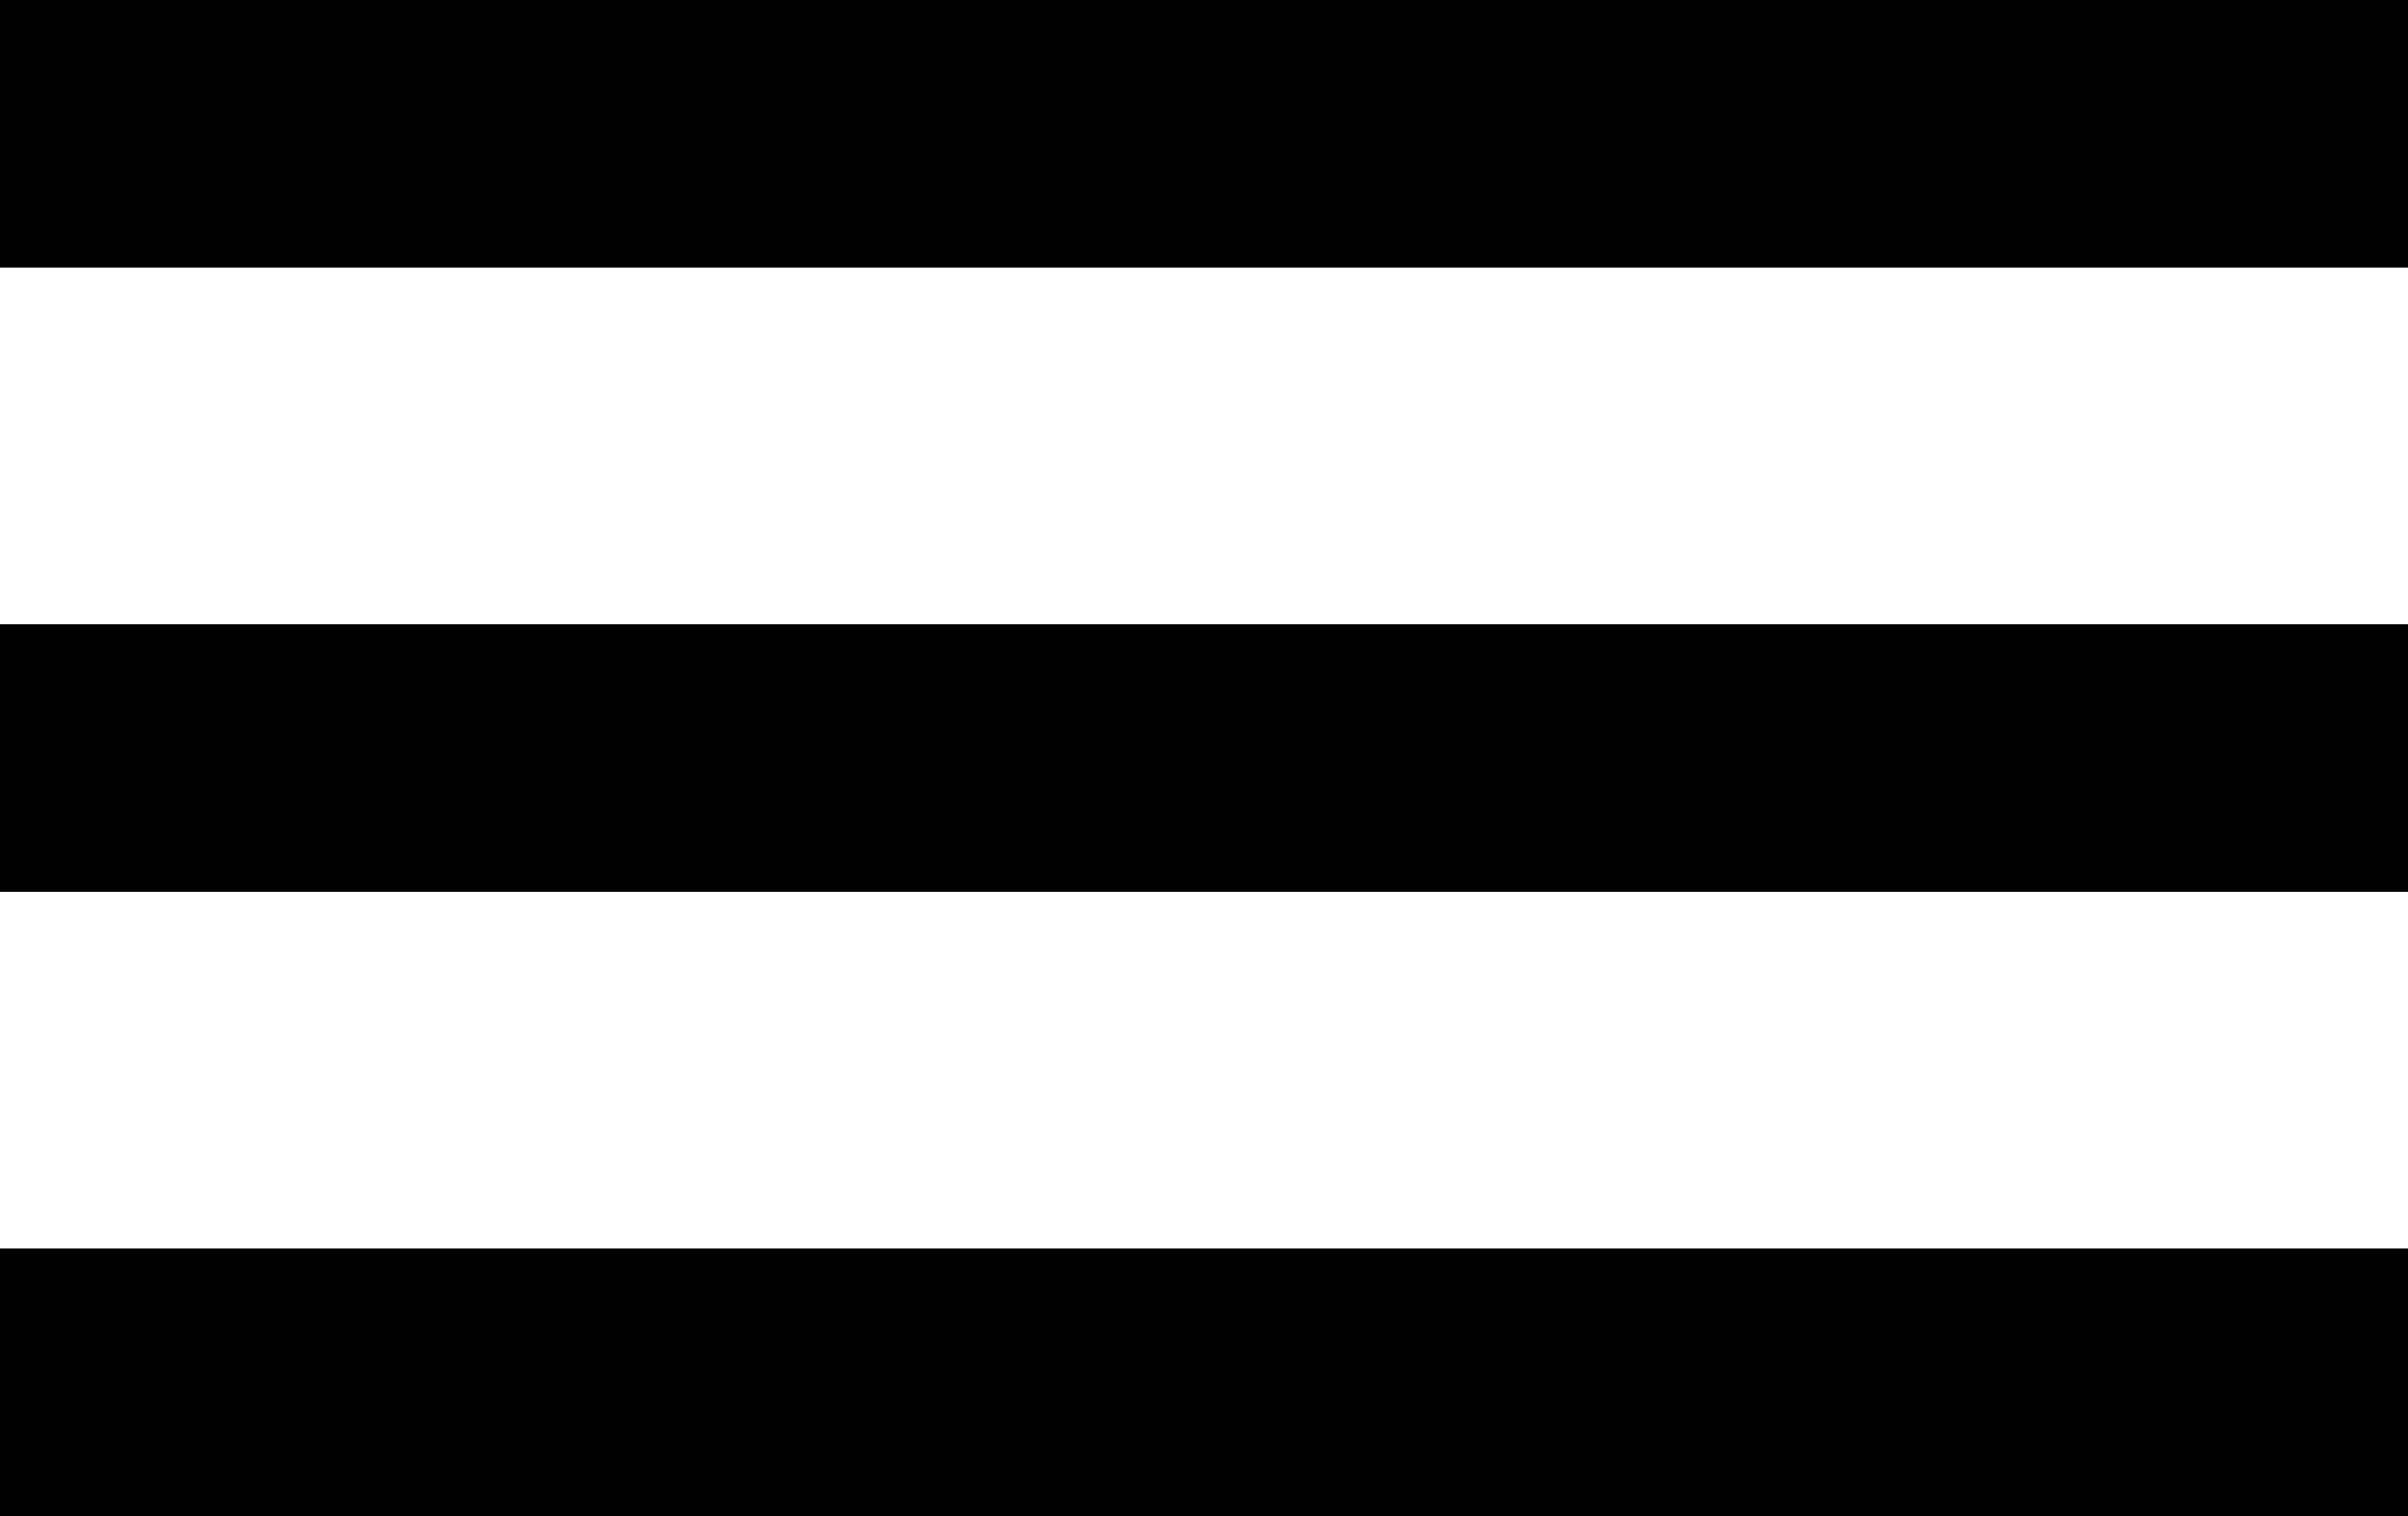
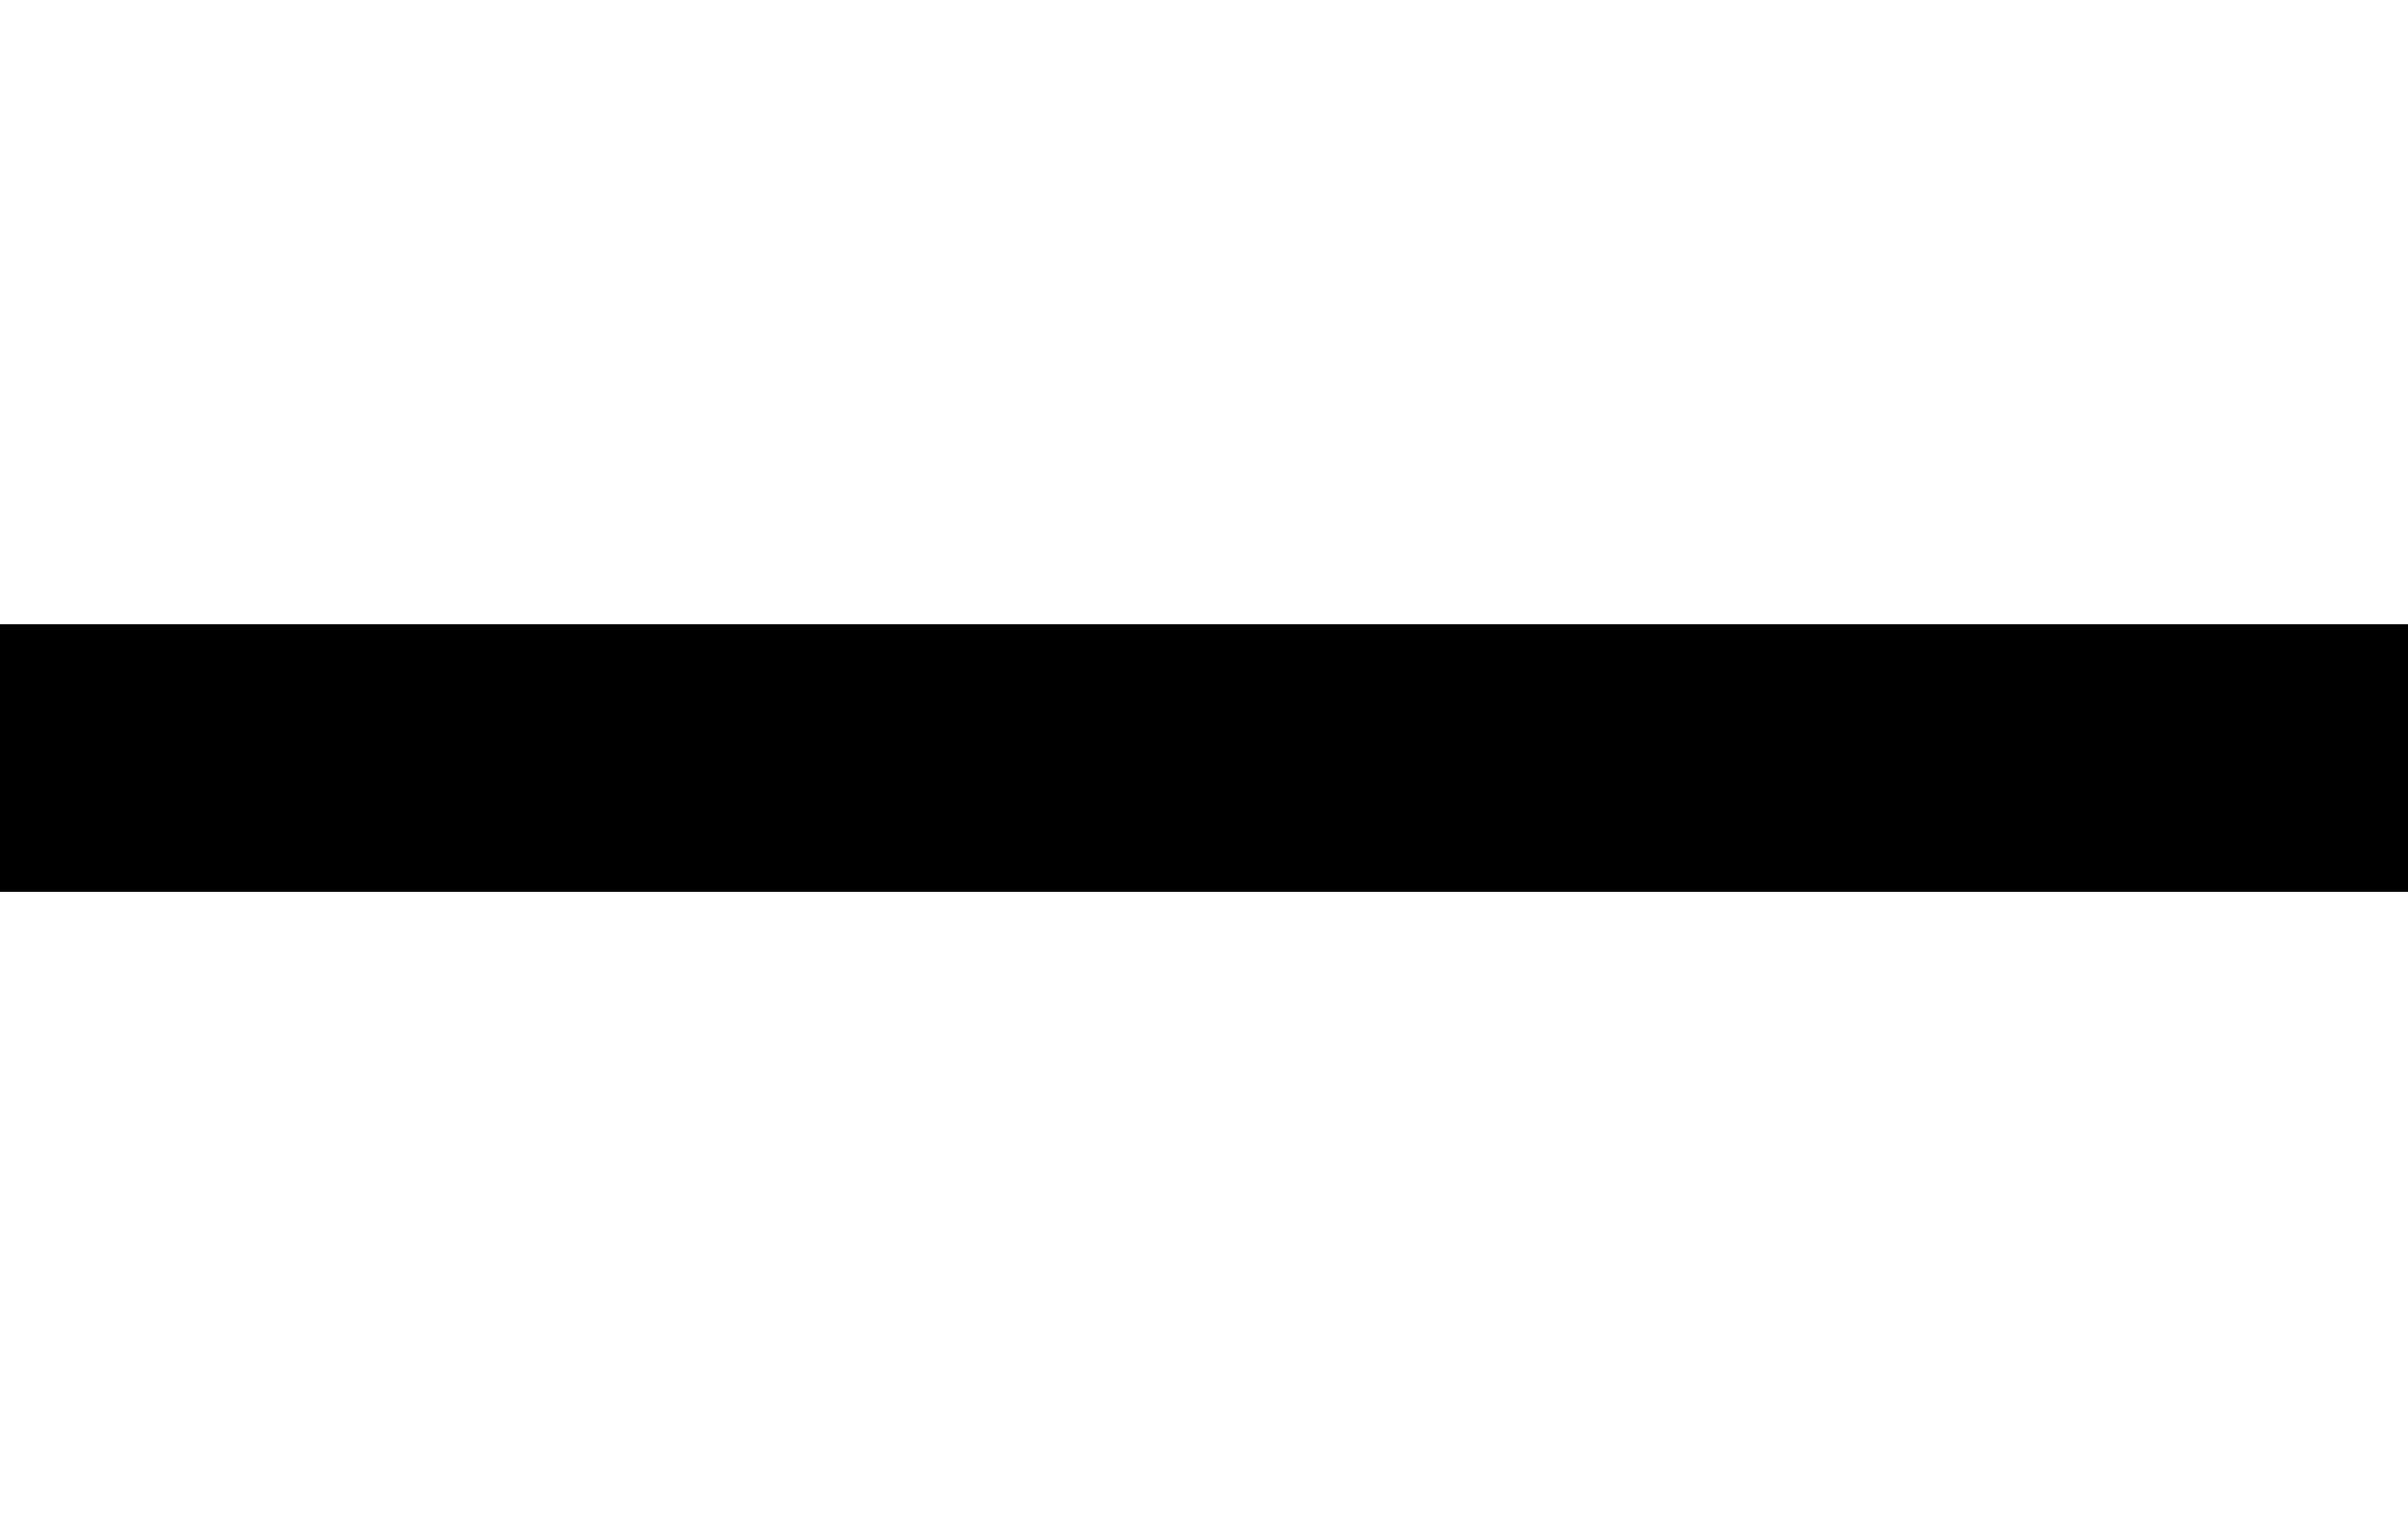
<svg xmlns="http://www.w3.org/2000/svg" version="1.1" id="Layer_1" x="0px" y="0px" viewBox="0 0 27 17" style="enable-background:new 0 0 27 17;" xml:space="preserve">
  <style type="text/css">
	.st0{fill:#000;}
</style>
  <g>
-     <rect y="0" class="st0" width="27" height="3" />
    <rect y="7" class="st0" width="27" height="3" />
-     <rect y="14" class="st0" width="27" height="3" />
  </g>
</svg>